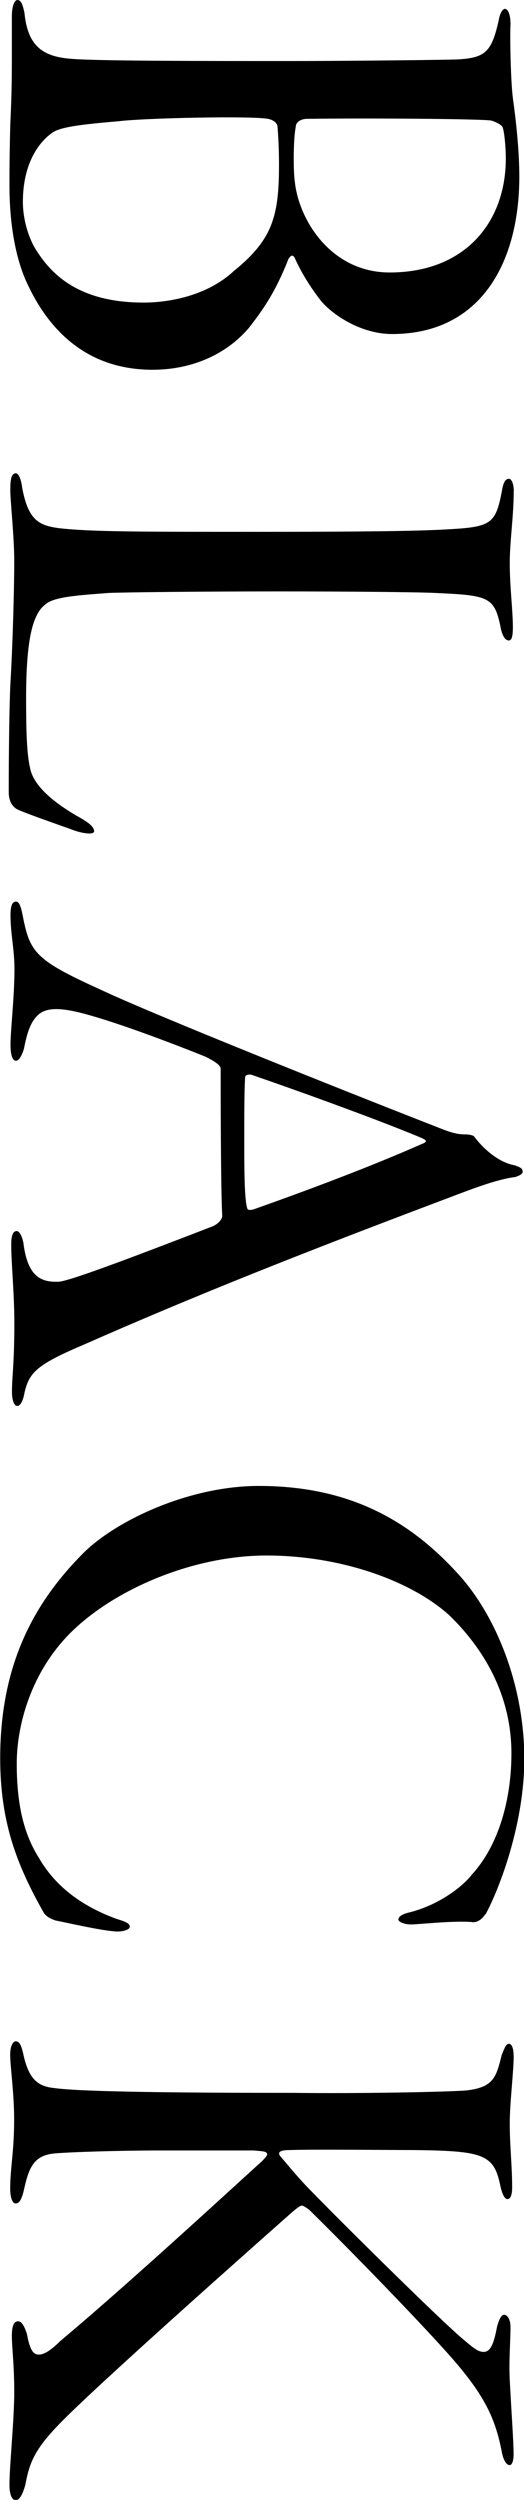
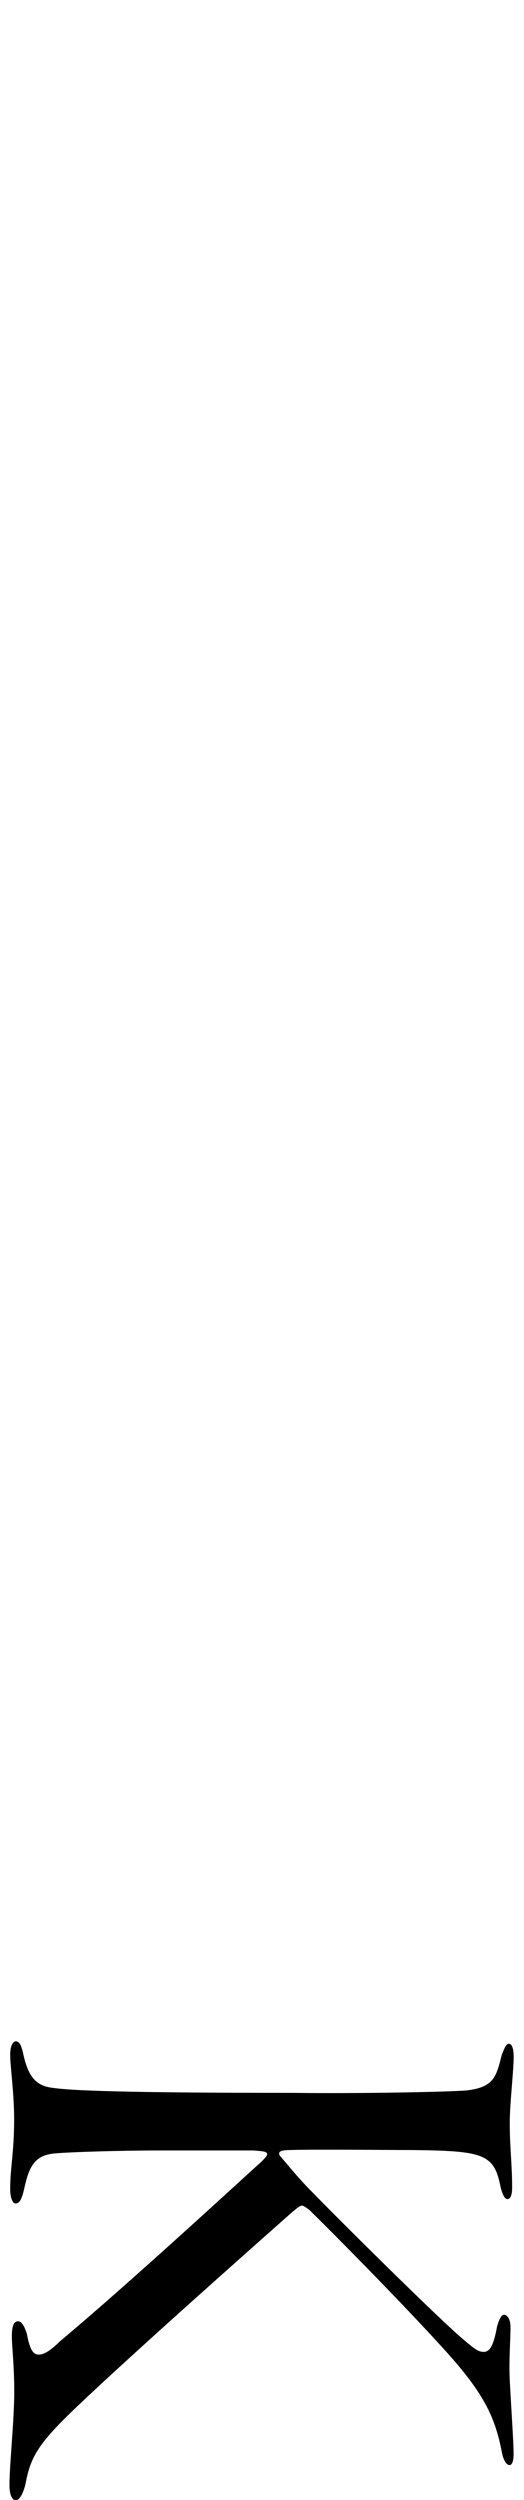
<svg xmlns="http://www.w3.org/2000/svg" id="_レイヤー_2" data-name="レイヤー 2" viewBox="0 0 50.39 240.01">
  <g id="text">
    <g>
-       <path d="M49.1,2.2c-.08,1.06,0,5.55.23,7.3.3,2.13.61,5.02.61,7.45,0,8.28-3.72,15.12-12.24,15.12-2.96,0-5.7-1.82-6.84-3.19-1.06-1.37-1.9-2.74-2.51-4.1-.23-.46-.46-.15-.61.08-1.22,3.12-2.43,4.86-3.8,6.61-2.05,2.43-5.32,4.03-9.27,4.03-5.85,0-9.8-3.27-12.16-8.51-.68-1.52-1.6-4.48-1.6-9.2,0-1.29,0-2.81.08-5.85.15-3.12.15-4.86.15-6.54V1.6c0-1.14.3-1.6.53-1.6.38,0,.53.53.68,1.22.3,3.04,1.6,4.18,4.33,4.41,2.05.23,12.92.23,21.36.23,4.1,0,12.92-.08,15.88-.15,2.74-.15,3.34-.68,4.03-3.72.15-.91.46-1.14.61-1.14.3,0,.53.61.53,1.37ZM22.42,26.07c3.8-3.04,4.41-5.32,4.41-10.26,0-1.52-.08-2.96-.15-3.72-.08-.38-.53-.61-.91-.68-1.67-.3-11.86-.08-14.37.23-3.5.3-5.47.53-6.31,1.06-1.14.76-2.89,2.74-2.89,6.69,0,1.22.3,2.81,1.06,4.26,1.52,2.58,4.18,5.4,10.56,5.4,2.36,0,6-.61,8.59-2.96ZM48.64,15.2c0-1.14-.15-2.58-.3-2.96-.08-.3-.99-.68-1.22-.68-1.37-.15-11.86-.23-17.63-.15-.3,0-1.06.15-1.06.84-.23,1.14-.23,4.26-.08,5.17.38,3.72,3.5,8.74,9.12,8.74,7.22,0,11.17-4.79,11.17-10.94Z" />
-       <path d="M49.4,47.2c0,2.36-.38,4.79-.38,6.84,0,2.36.3,4.48.3,6.23,0,.91-.15,1.22-.38,1.22-.38,0-.61-.46-.76-1.06-.61-3.12-1.06-3.27-6.31-3.5-1.29-.08-8.28-.15-15.2-.15s-14.82.08-16.26.15c-3.04.23-5.17.38-6,1.06-1.14.84-1.9,2.89-1.9,9.04,0,3.42.08,5.4.38,6.69.3,1.67,2.2,3.34,4.94,4.86.91.53,1.22.91,1.22,1.22,0,.38-1.14.23-2.13-.15-.61-.23-4.79-1.67-5.32-1.98-.61-.38-.76-1.06-.76-1.6,0-.76,0-6.54.15-10.26.23-3.8.38-9.27.38-11.93,0-2.36-.38-5.78-.38-6.84,0-.91.08-1.6.53-1.6.3,0,.53.68.61,1.37.61,3.27,1.67,3.72,4.03,3.95,3.04.3,8.06.3,18.54.3s15.58-.08,18.17-.23c4.33-.23,4.79-.46,5.4-3.72.15-.91.38-1.14.68-1.14.23,0,.46.46.46,1.22Z" />
-       <path d="M49.48,113.01c-1.67.23-3.72.99-6.31,1.98-14.14,5.32-24.47,9.42-35.19,14.14-4.48,1.9-5.17,2.66-5.62,4.56-.15.91-.46,1.29-.68,1.29-.38,0-.53-.68-.53-1.37,0-1.44.23-2.66.23-6.61,0-2.81-.3-5.7-.3-7.52,0-.84.15-1.29.53-1.29.3,0,.61.68.68,1.44.46,3.04,1.75,3.5,3.42,3.42,1.29-.15,8.06-2.74,14.75-5.32.53-.23.91-.68.91-.99-.15-2.89-.15-12.46-.15-14.14,0-.38-.84-.84-1.44-1.14-1.67-.68-7.3-2.89-11.02-3.95-2.89-.84-4.33-.84-5.17,0-.68.68-.99,1.67-1.29,3.19-.23.76-.53,1.14-.76,1.14-.38,0-.53-.68-.53-1.52,0-1.44.38-4.56.38-7.3,0-1.9-.38-3.34-.38-5.17,0-.84.15-1.29.53-1.29s.53.76.68,1.52c.68,3.5,1.37,4.18,7.75,7.07,4.71,2.2,21.36,8.89,32.68,13.3.99.38,1.52.46,2.13.46.3,0,.76.08.84.23.61.84,2.13,2.43,3.88,2.74.38.15.76.23.76.61,0,.23-.3.38-.76.53ZM24.55,116.05c8.59-3.04,13.45-5.09,16.04-6.23.61-.23.38-.38-.15-.61-4.33-1.82-13.07-4.94-16.19-6-.15-.08-.68-.08-.68.23-.08,1.44-.08,3.34-.08,6s0,5.78.3,6.61c.08.15.38.15.76,0Z" />
-       <path d="M46.67,183.77c-.38.61-.91.84-1.29.76-1.82-.15-5.09.23-5.85.23s-1.22-.3-1.22-.46c0-.3.38-.53.99-.68,2.58-.61,5.02-2.28,6.08-3.65,2.58-2.81,3.8-7.22,3.8-11.63,0-5.7-2.74-10.11-5.93-13.22-3.57-3.27-10.34-5.78-17.63-5.78-6.84,0-14.14,3.04-18.39,6.99-4.03,3.72-5.62,8.97-5.62,13,0,4.33.84,6.99,2.13,9.04,1.67,2.89,4.33,4.71,7.45,5.85.99.3,1.29.46,1.29.76s-.68.46-1.14.46c-1.29,0-5.17-.91-6-1.06-.46-.15-.91-.38-1.14-.76-2.58-4.56-4.18-8.66-4.18-14.82,0-9.12,3.34-15.05,8.06-19.76,3.27-3.19,10.26-6.38,16.8-6.38,9.12,0,14.82,3.65,19.23,8.51,3.65,4.03,6.31,10.72,6.31,17.71,0,6.16-2.36,12.39-3.72,14.9Z" />
      <path d="M49.4,197.29c0,1.67-.38,4.56-.38,6.54,0,2.28.23,4.03.23,6.16,0,.91-.23,1.14-.46,1.14-.3,0-.53-.61-.68-1.29-.61-3.04-1.67-3.34-8.36-3.42-2.13,0-9.73-.08-11.86,0-1.06,0-1.14.23-.99.53.99,1.14,1.75,2.13,3.19,3.57,2.2,2.28,12.08,12.08,14.44,14.06.99.84,1.44,1.22,1.98,1.22.68,0,.99-.84,1.29-2.43.23-.84.46-1.14.68-1.14.3,0,.61.46.61,1.14,0,1.6-.15,2.89-.08,4.94.15,2.96.38,6.08.38,7.3,0,.84-.23,1.06-.38,1.06-.3,0-.61-.46-.76-1.29-.61-3.19-1.67-5.4-4.71-8.89-2.58-2.96-9.27-9.88-13.83-14.36-.23-.15-.53-.38-.68-.38s-.46.23-.91.61c-3.27,2.89-19.08,16.87-22.5,20.45-2.43,2.51-2.81,3.8-3.19,5.78-.3,1.06-.61,1.44-.91,1.44-.46,0-.61-.76-.61-1.44,0-1.9.46-6.23.46-8.97,0-2.58-.23-4.33-.23-5.32,0-.91.15-1.44.61-1.44.23,0,.53.23.84,1.22.3,1.67.68,1.98,1.14,1.98.53,0,1.22-.46,2.05-1.29,6.99-5.85,18.09-16.11,19.38-17.25.46-.46.53-.61.53-.68,0-.3-.38-.3-1.29-.38h-8.97c-3.88,0-8.82.15-10.34.3-1.75.23-2.28,1.22-2.74,3.27-.23,1.06-.46,1.52-.84,1.52s-.53-.76-.53-1.44c0-1.9.38-3.57.38-6.61,0-2.58-.38-5.09-.38-6.23,0-.91.3-1.29.53-1.29.3,0,.53.23.76,1.37.53,2.28,1.37,2.96,2.96,3.12,1.67.23,6.54.46,23.03.46,6.16.08,14.52-.08,16.57-.23,2.66-.3,2.89-1.29,3.42-3.42.23-.53.38-1.06.68-1.06s.46.46.46,1.14Z" />
    </g>
  </g>
</svg>